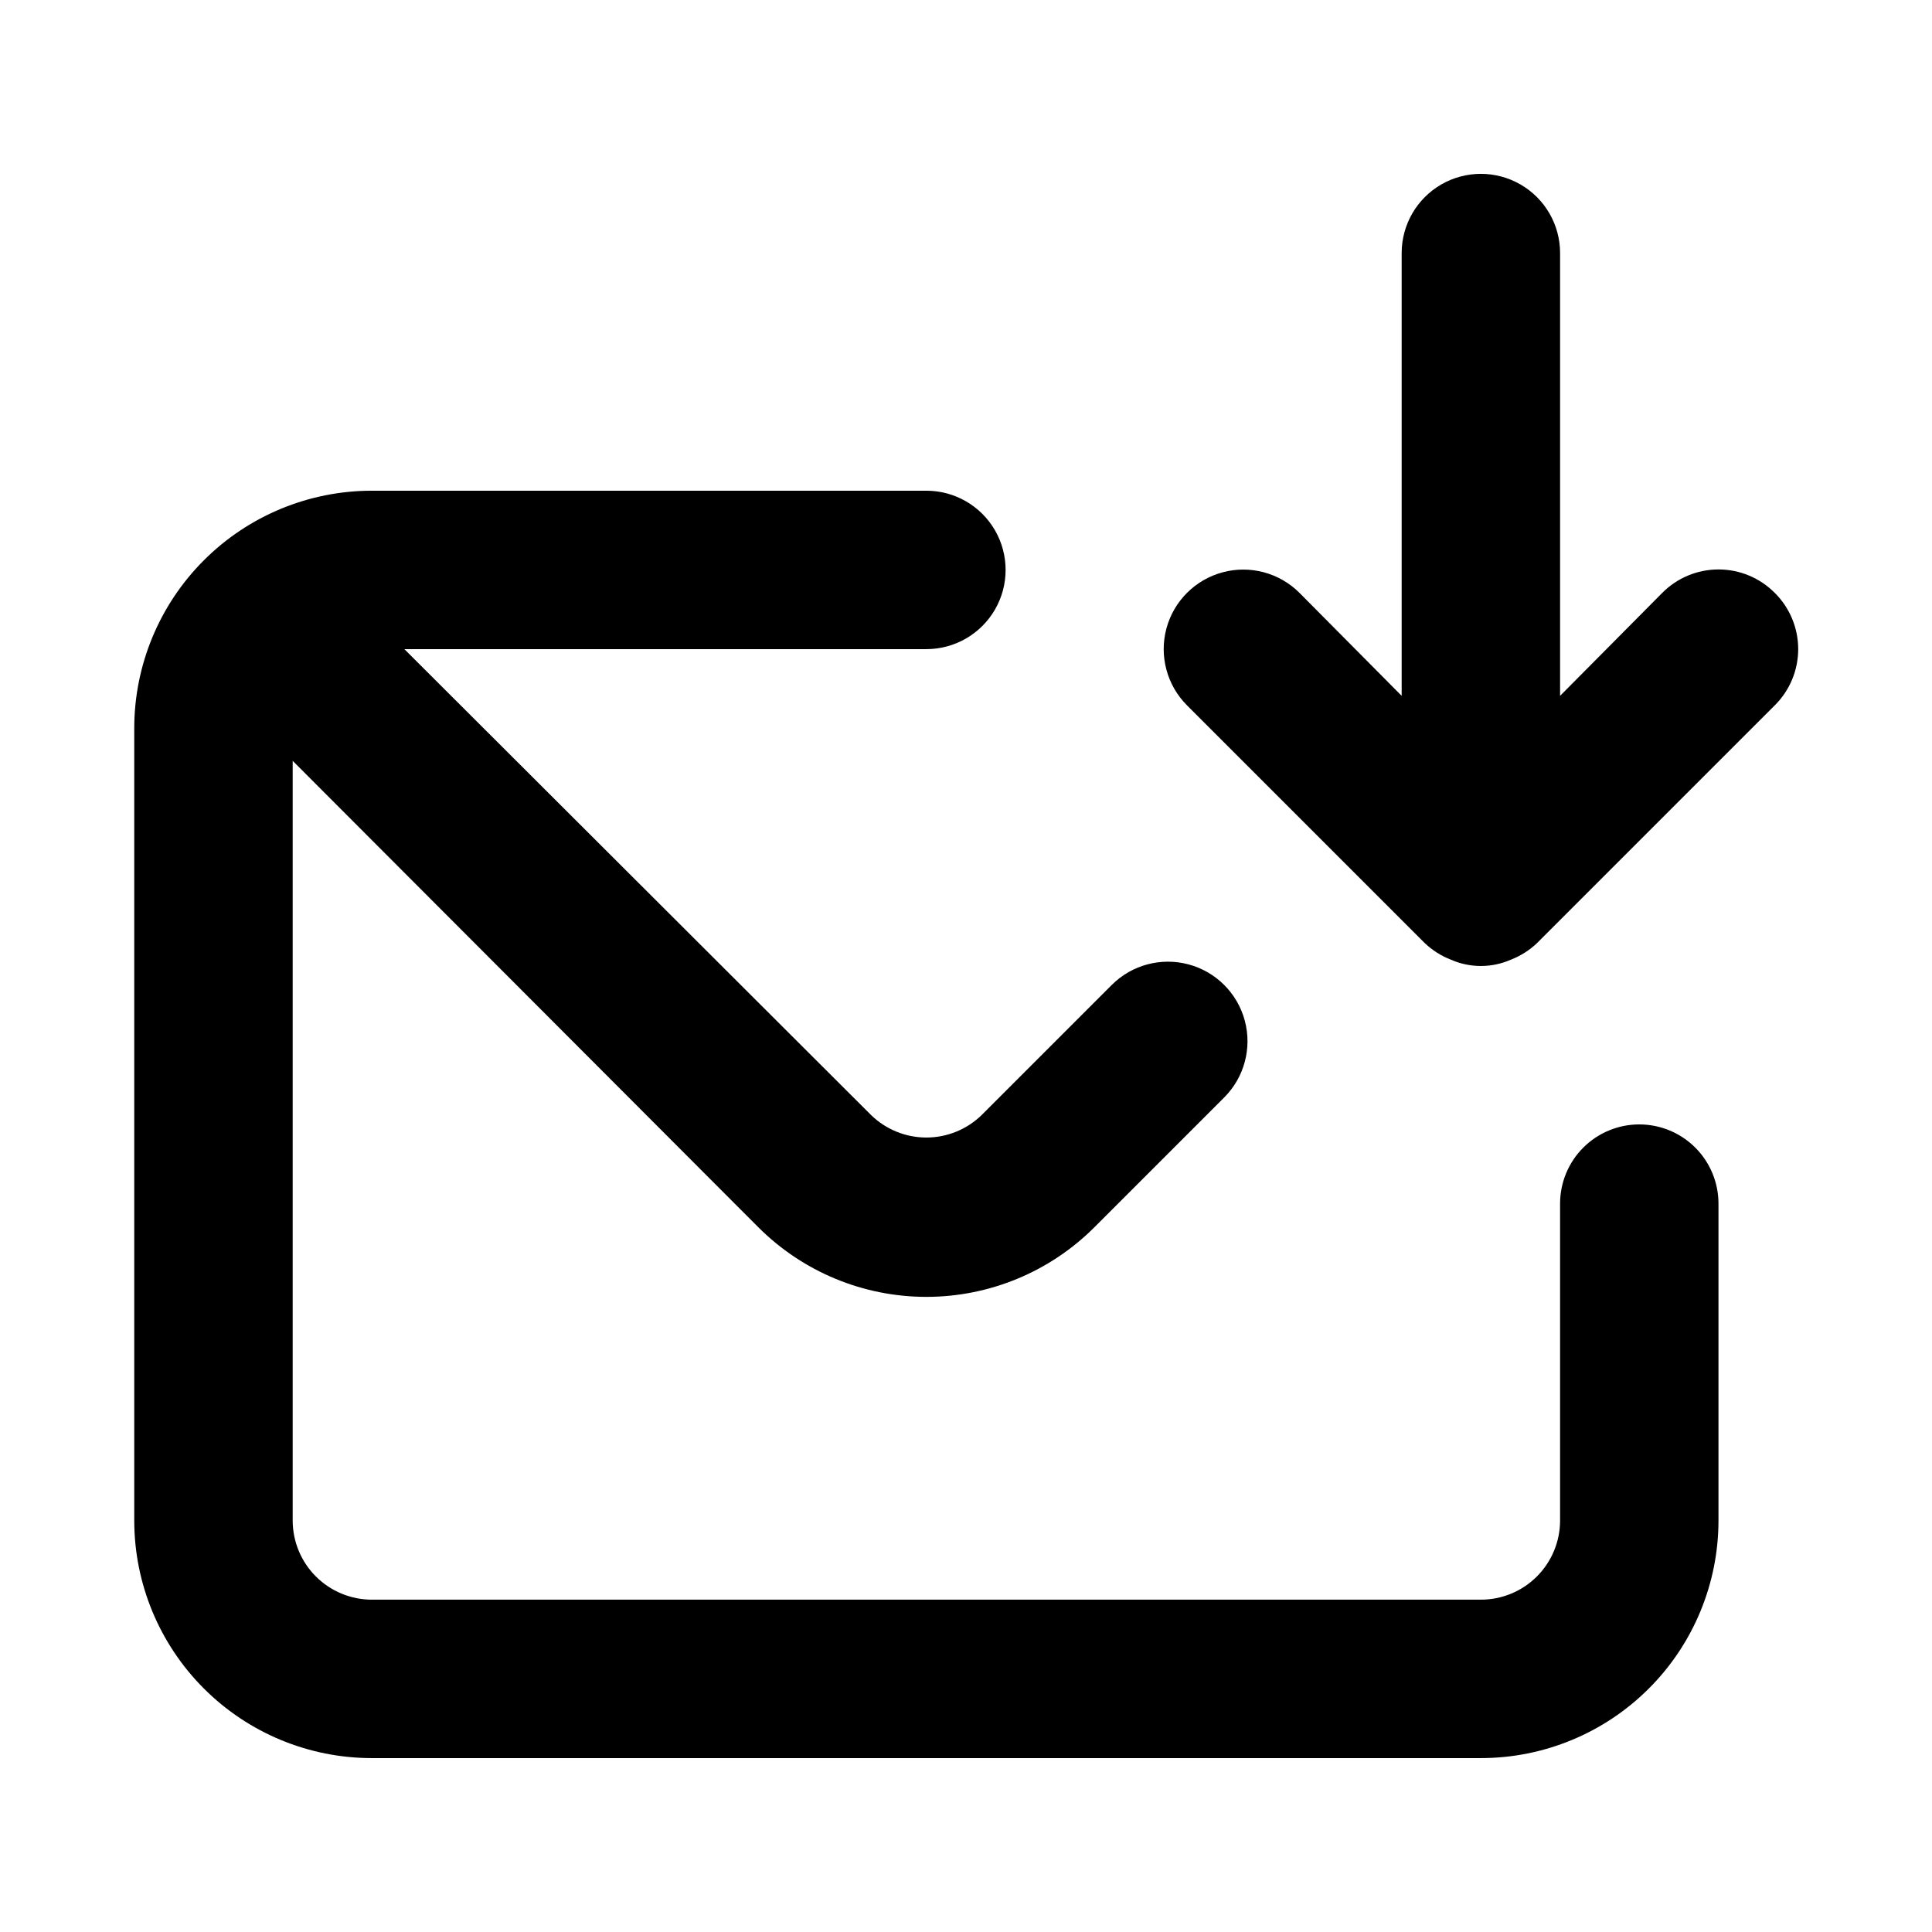
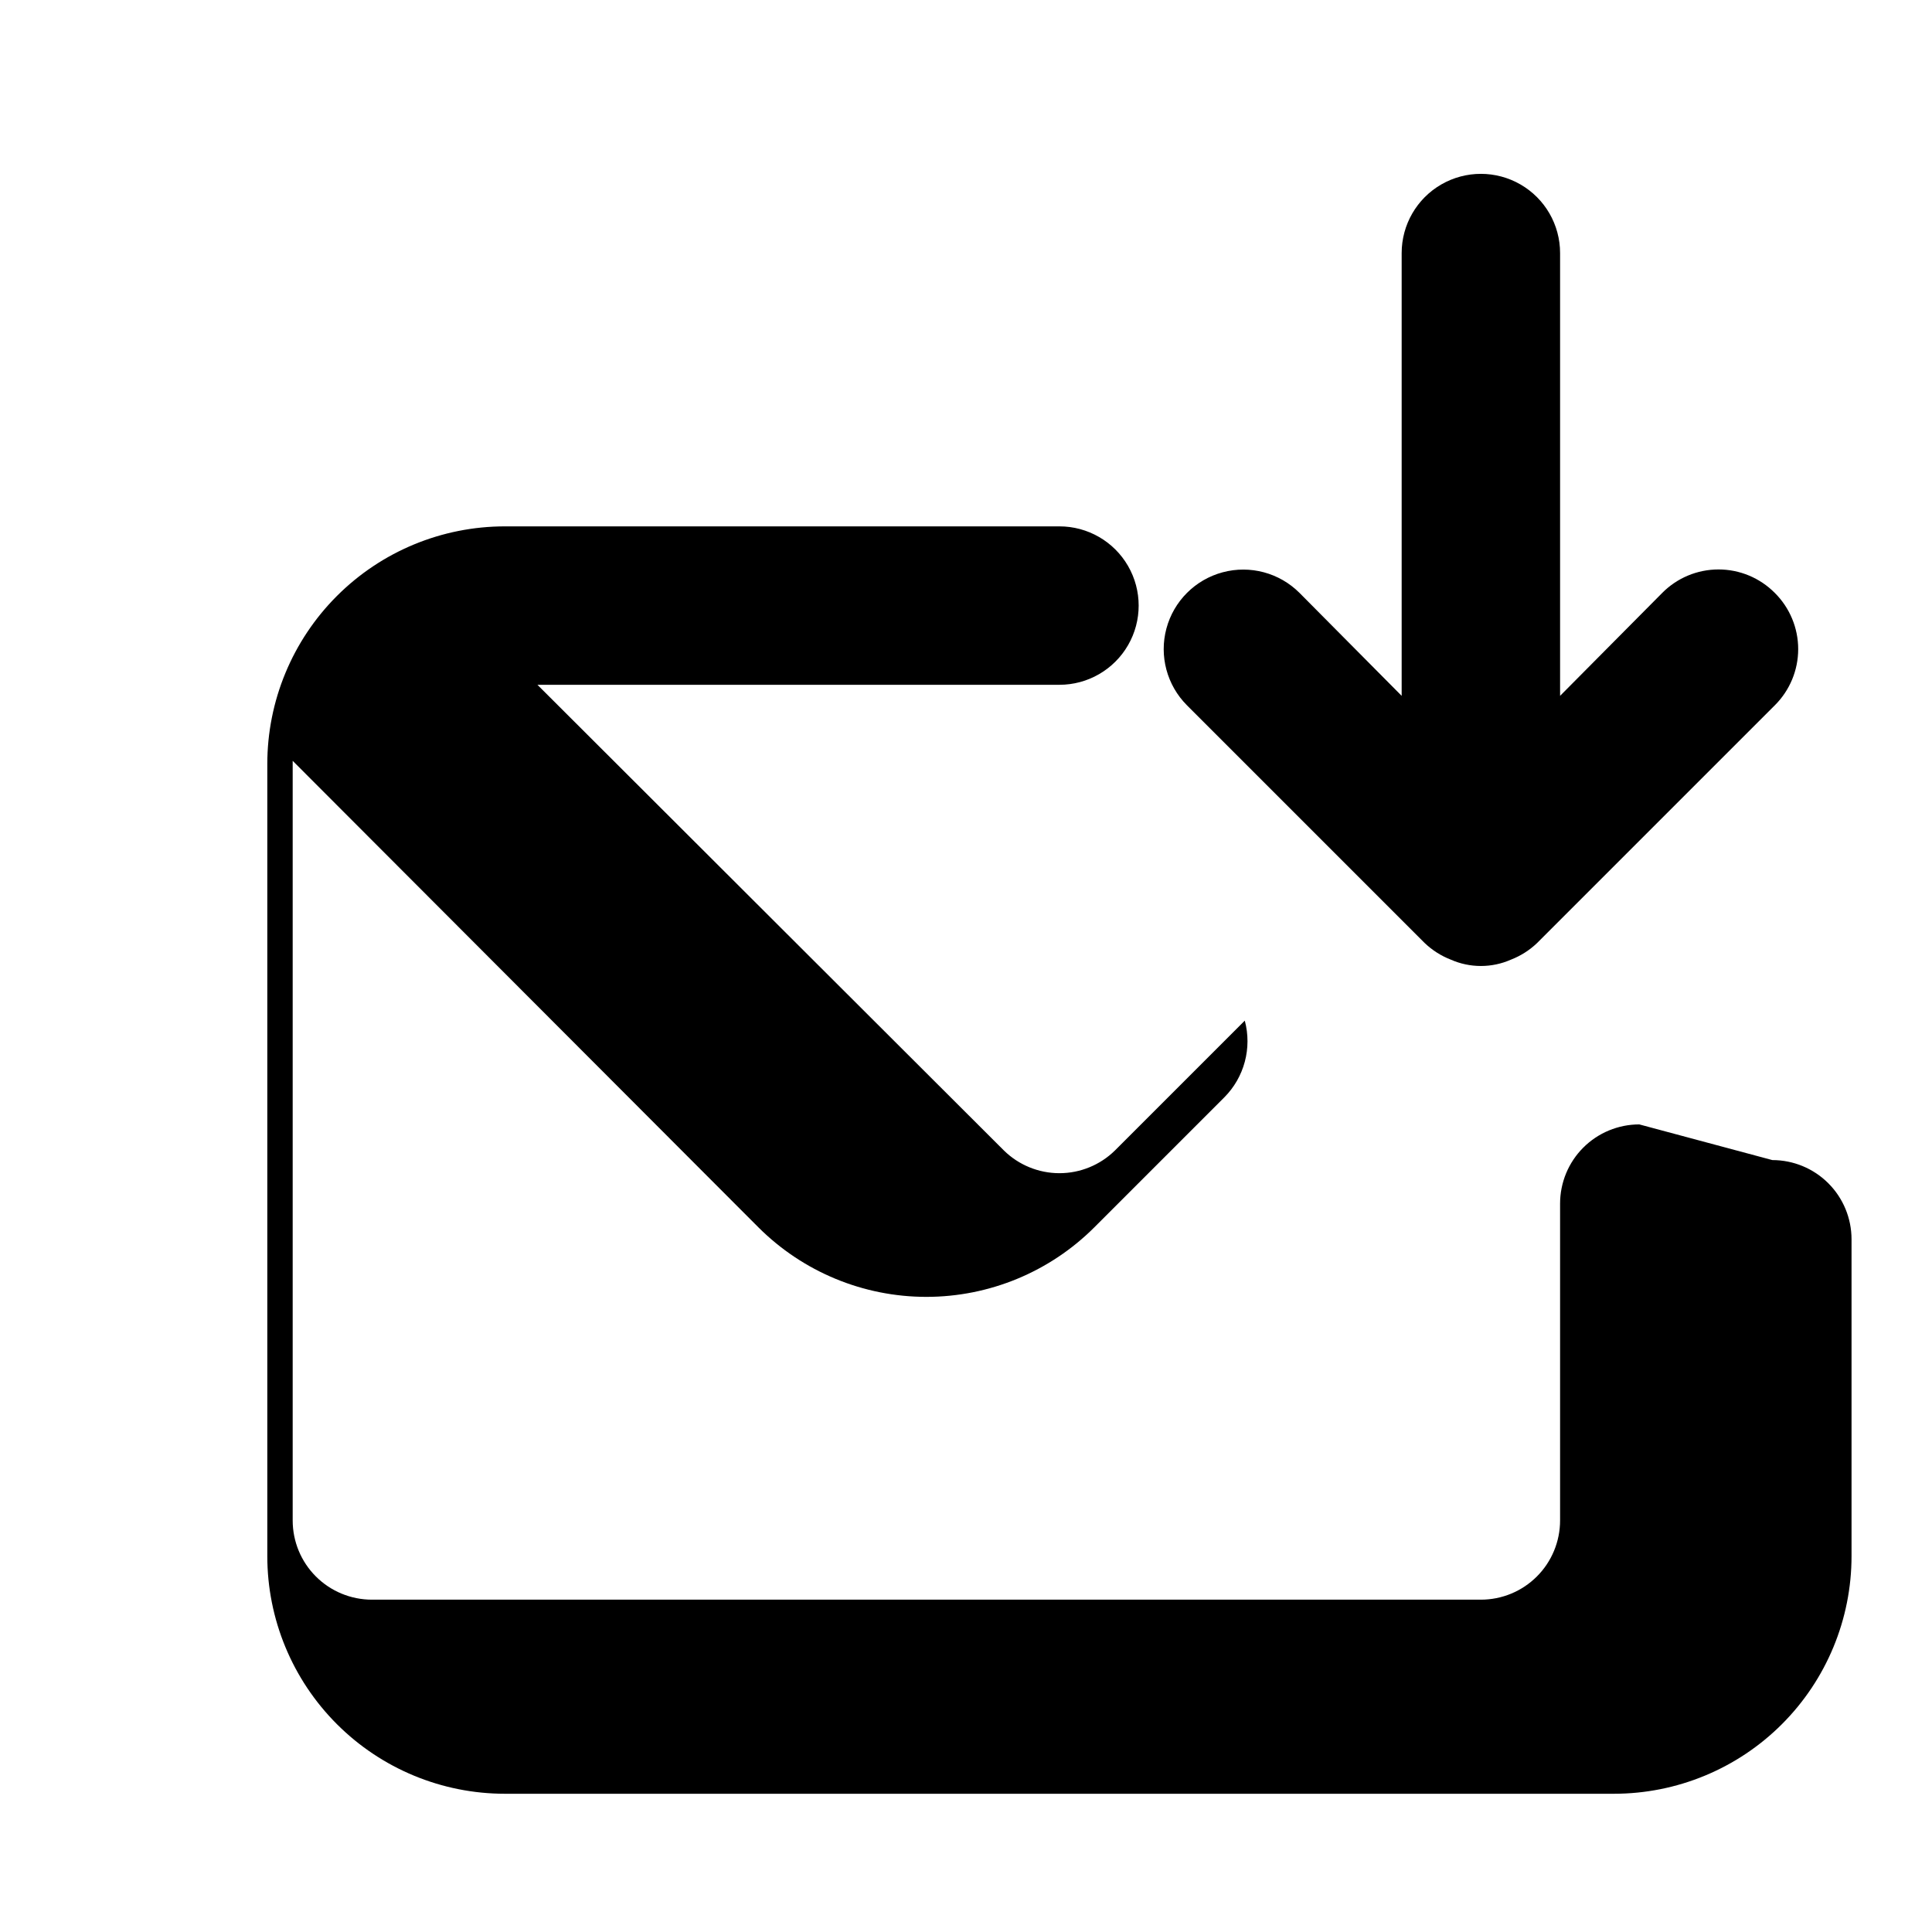
<svg xmlns="http://www.w3.org/2000/svg" fill="#000000" width="800px" height="800px" version="1.1" viewBox="144 144 512 512">
-   <path d="m578.43 441.98c-5.566 0-10.906 2.211-14.844 6.148-3.934 3.934-6.148 9.273-6.148 14.844v83.969-0.004c0 5.57-2.211 10.91-6.148 14.844-3.934 3.938-9.273 6.148-14.844 6.148h-293.89c-5.566 0-10.906-2.211-14.844-6.148-3.938-3.934-6.148-9.273-6.148-14.844v-201.31l123.43 123.64c11.809 11.793 27.812 18.418 44.504 18.418 16.688 0 32.695-6.625 44.5-18.418l34.43-34.43c5.324-5.324 7.402-13.086 5.453-20.359s-7.629-12.953-14.902-14.902-15.035 0.129-20.359 5.453l-34.43 34.43c-3.922 3.844-9.199 6-14.691 6-5.496 0-10.773-2.156-14.695-6l-123.64-123.43h138.34c7.5 0 14.43-4.004 18.18-10.496 3.75-6.496 3.75-14.496 0-20.992-3.75-6.496-10.68-10.496-18.18-10.496h-146.95c-16.703 0-32.723 6.633-44.531 18.445-11.809 11.809-18.445 27.828-18.445 44.531v209.92c0 16.703 6.637 32.723 18.445 44.531 11.809 11.812 27.828 18.445 44.531 18.445h293.89-0.004c16.703 0 32.723-6.633 44.531-18.445 11.812-11.809 18.445-27.828 18.445-44.531v-83.965c0-5.57-2.211-10.91-6.148-14.844-3.934-3.938-9.273-6.148-14.844-6.148zm35.895-140.86 0.004-0.004c-3.941-3.973-9.309-6.207-14.906-6.207s-10.961 2.234-14.902 6.207l-27.082 27.289v-117.34c0-7.5-4-14.43-10.496-18.18-6.492-3.75-14.496-3.75-20.992 0-6.492 3.75-10.496 10.68-10.496 18.18v117.34l-27.078-27.289c-5.324-5.324-13.086-7.402-20.359-5.453s-12.957 7.629-14.906 14.902c-1.949 7.273 0.133 15.035 5.457 20.359l62.977 62.977c1.996 1.91 4.352 3.41 6.926 4.41 5.082 2.246 10.875 2.246 15.957 0 2.574-1 4.93-2.5 6.926-4.41l62.977-62.977c3.973-3.941 6.207-9.305 6.207-14.902s-2.234-10.965-6.207-14.906z" />
+   <path d="m578.43 441.98c-5.566 0-10.906 2.211-14.844 6.148-3.934 3.934-6.148 9.273-6.148 14.844v83.969-0.004c0 5.57-2.211 10.91-6.148 14.844-3.934 3.938-9.273 6.148-14.844 6.148h-293.89c-5.566 0-10.906-2.211-14.844-6.148-3.938-3.934-6.148-9.273-6.148-14.844v-201.31l123.43 123.64c11.809 11.793 27.812 18.418 44.504 18.418 16.688 0 32.695-6.625 44.5-18.418l34.43-34.43c5.324-5.324 7.402-13.086 5.453-20.359l-34.43 34.43c-3.922 3.844-9.199 6-14.691 6-5.496 0-10.773-2.156-14.695-6l-123.64-123.43h138.34c7.5 0 14.43-4.004 18.18-10.496 3.75-6.496 3.75-14.496 0-20.992-3.75-6.496-10.68-10.496-18.18-10.496h-146.95c-16.703 0-32.723 6.633-44.531 18.445-11.809 11.809-18.445 27.828-18.445 44.531v209.92c0 16.703 6.637 32.723 18.445 44.531 11.809 11.812 27.828 18.445 44.531 18.445h293.89-0.004c16.703 0 32.723-6.633 44.531-18.445 11.812-11.809 18.445-27.828 18.445-44.531v-83.965c0-5.57-2.211-10.91-6.148-14.844-3.934-3.938-9.273-6.148-14.844-6.148zm35.895-140.86 0.004-0.004c-3.941-3.973-9.309-6.207-14.906-6.207s-10.961 2.234-14.902 6.207l-27.082 27.289v-117.34c0-7.5-4-14.43-10.496-18.18-6.492-3.75-14.496-3.75-20.992 0-6.492 3.75-10.496 10.68-10.496 18.18v117.34l-27.078-27.289c-5.324-5.324-13.086-7.402-20.359-5.453s-12.957 7.629-14.906 14.902c-1.949 7.273 0.133 15.035 5.457 20.359l62.977 62.977c1.996 1.91 4.352 3.41 6.926 4.41 5.082 2.246 10.875 2.246 15.957 0 2.574-1 4.93-2.5 6.926-4.41l62.977-62.977c3.973-3.941 6.207-9.305 6.207-14.902s-2.234-10.965-6.207-14.906z" />
</svg>